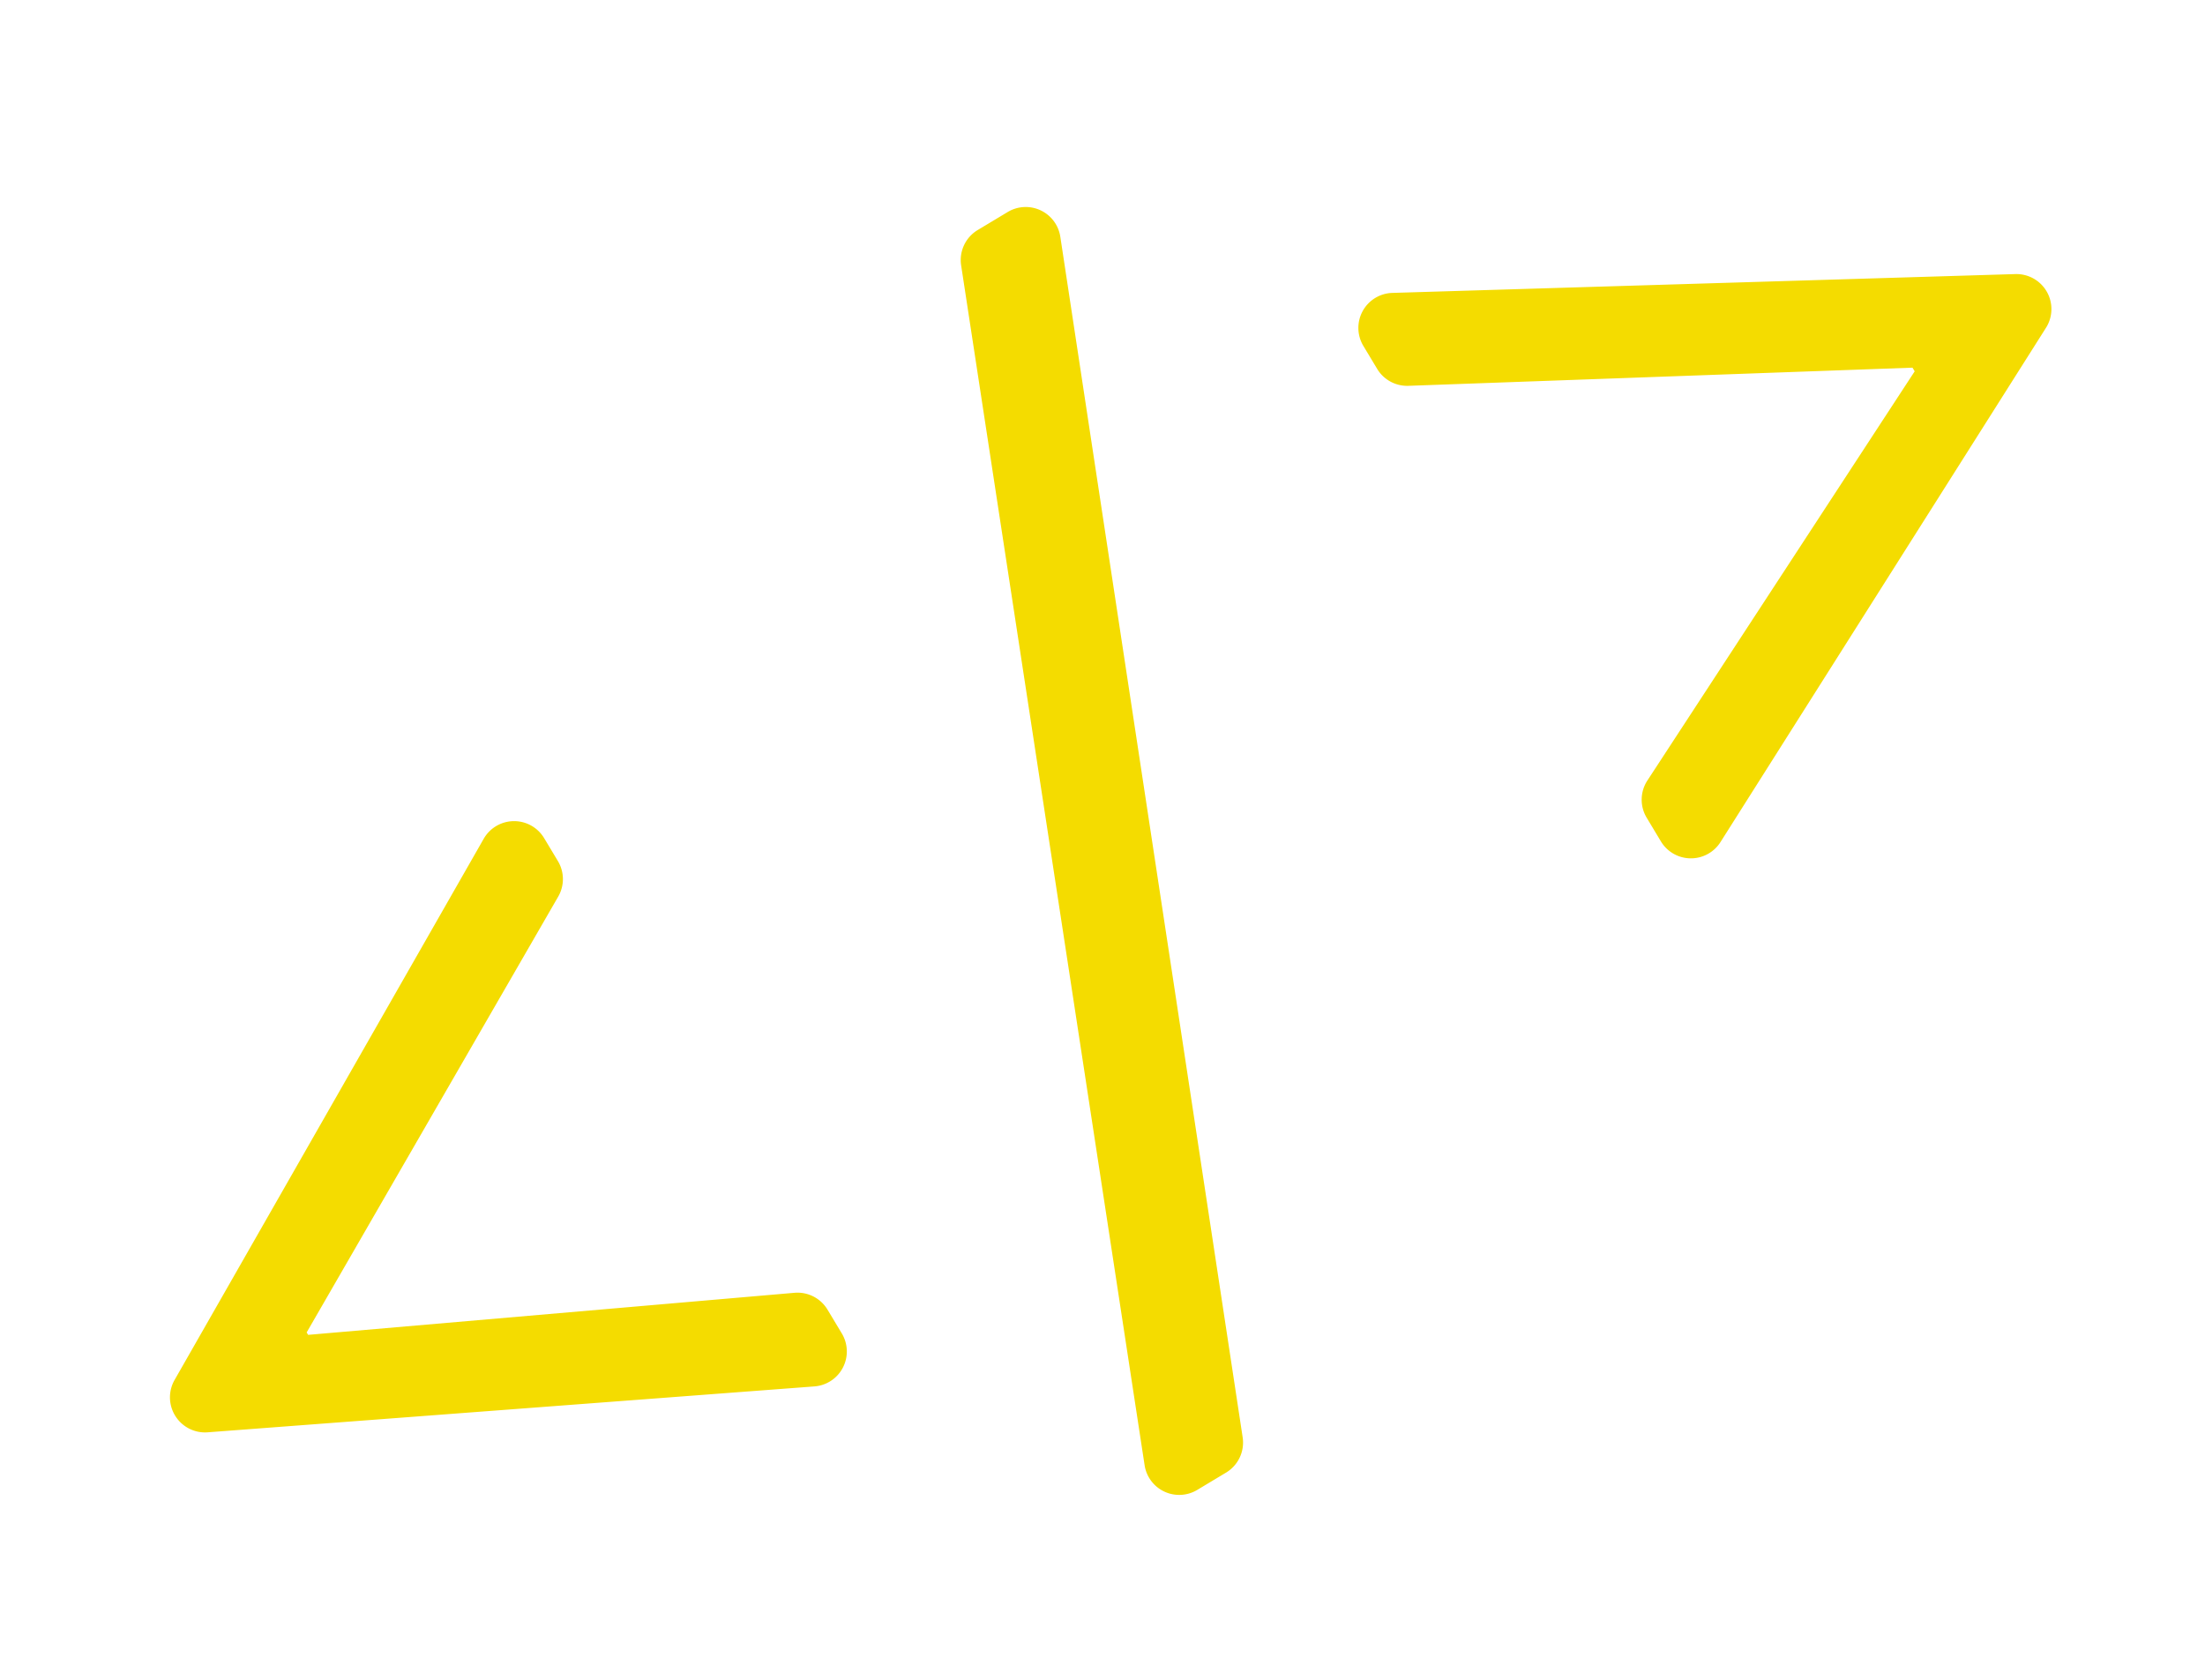
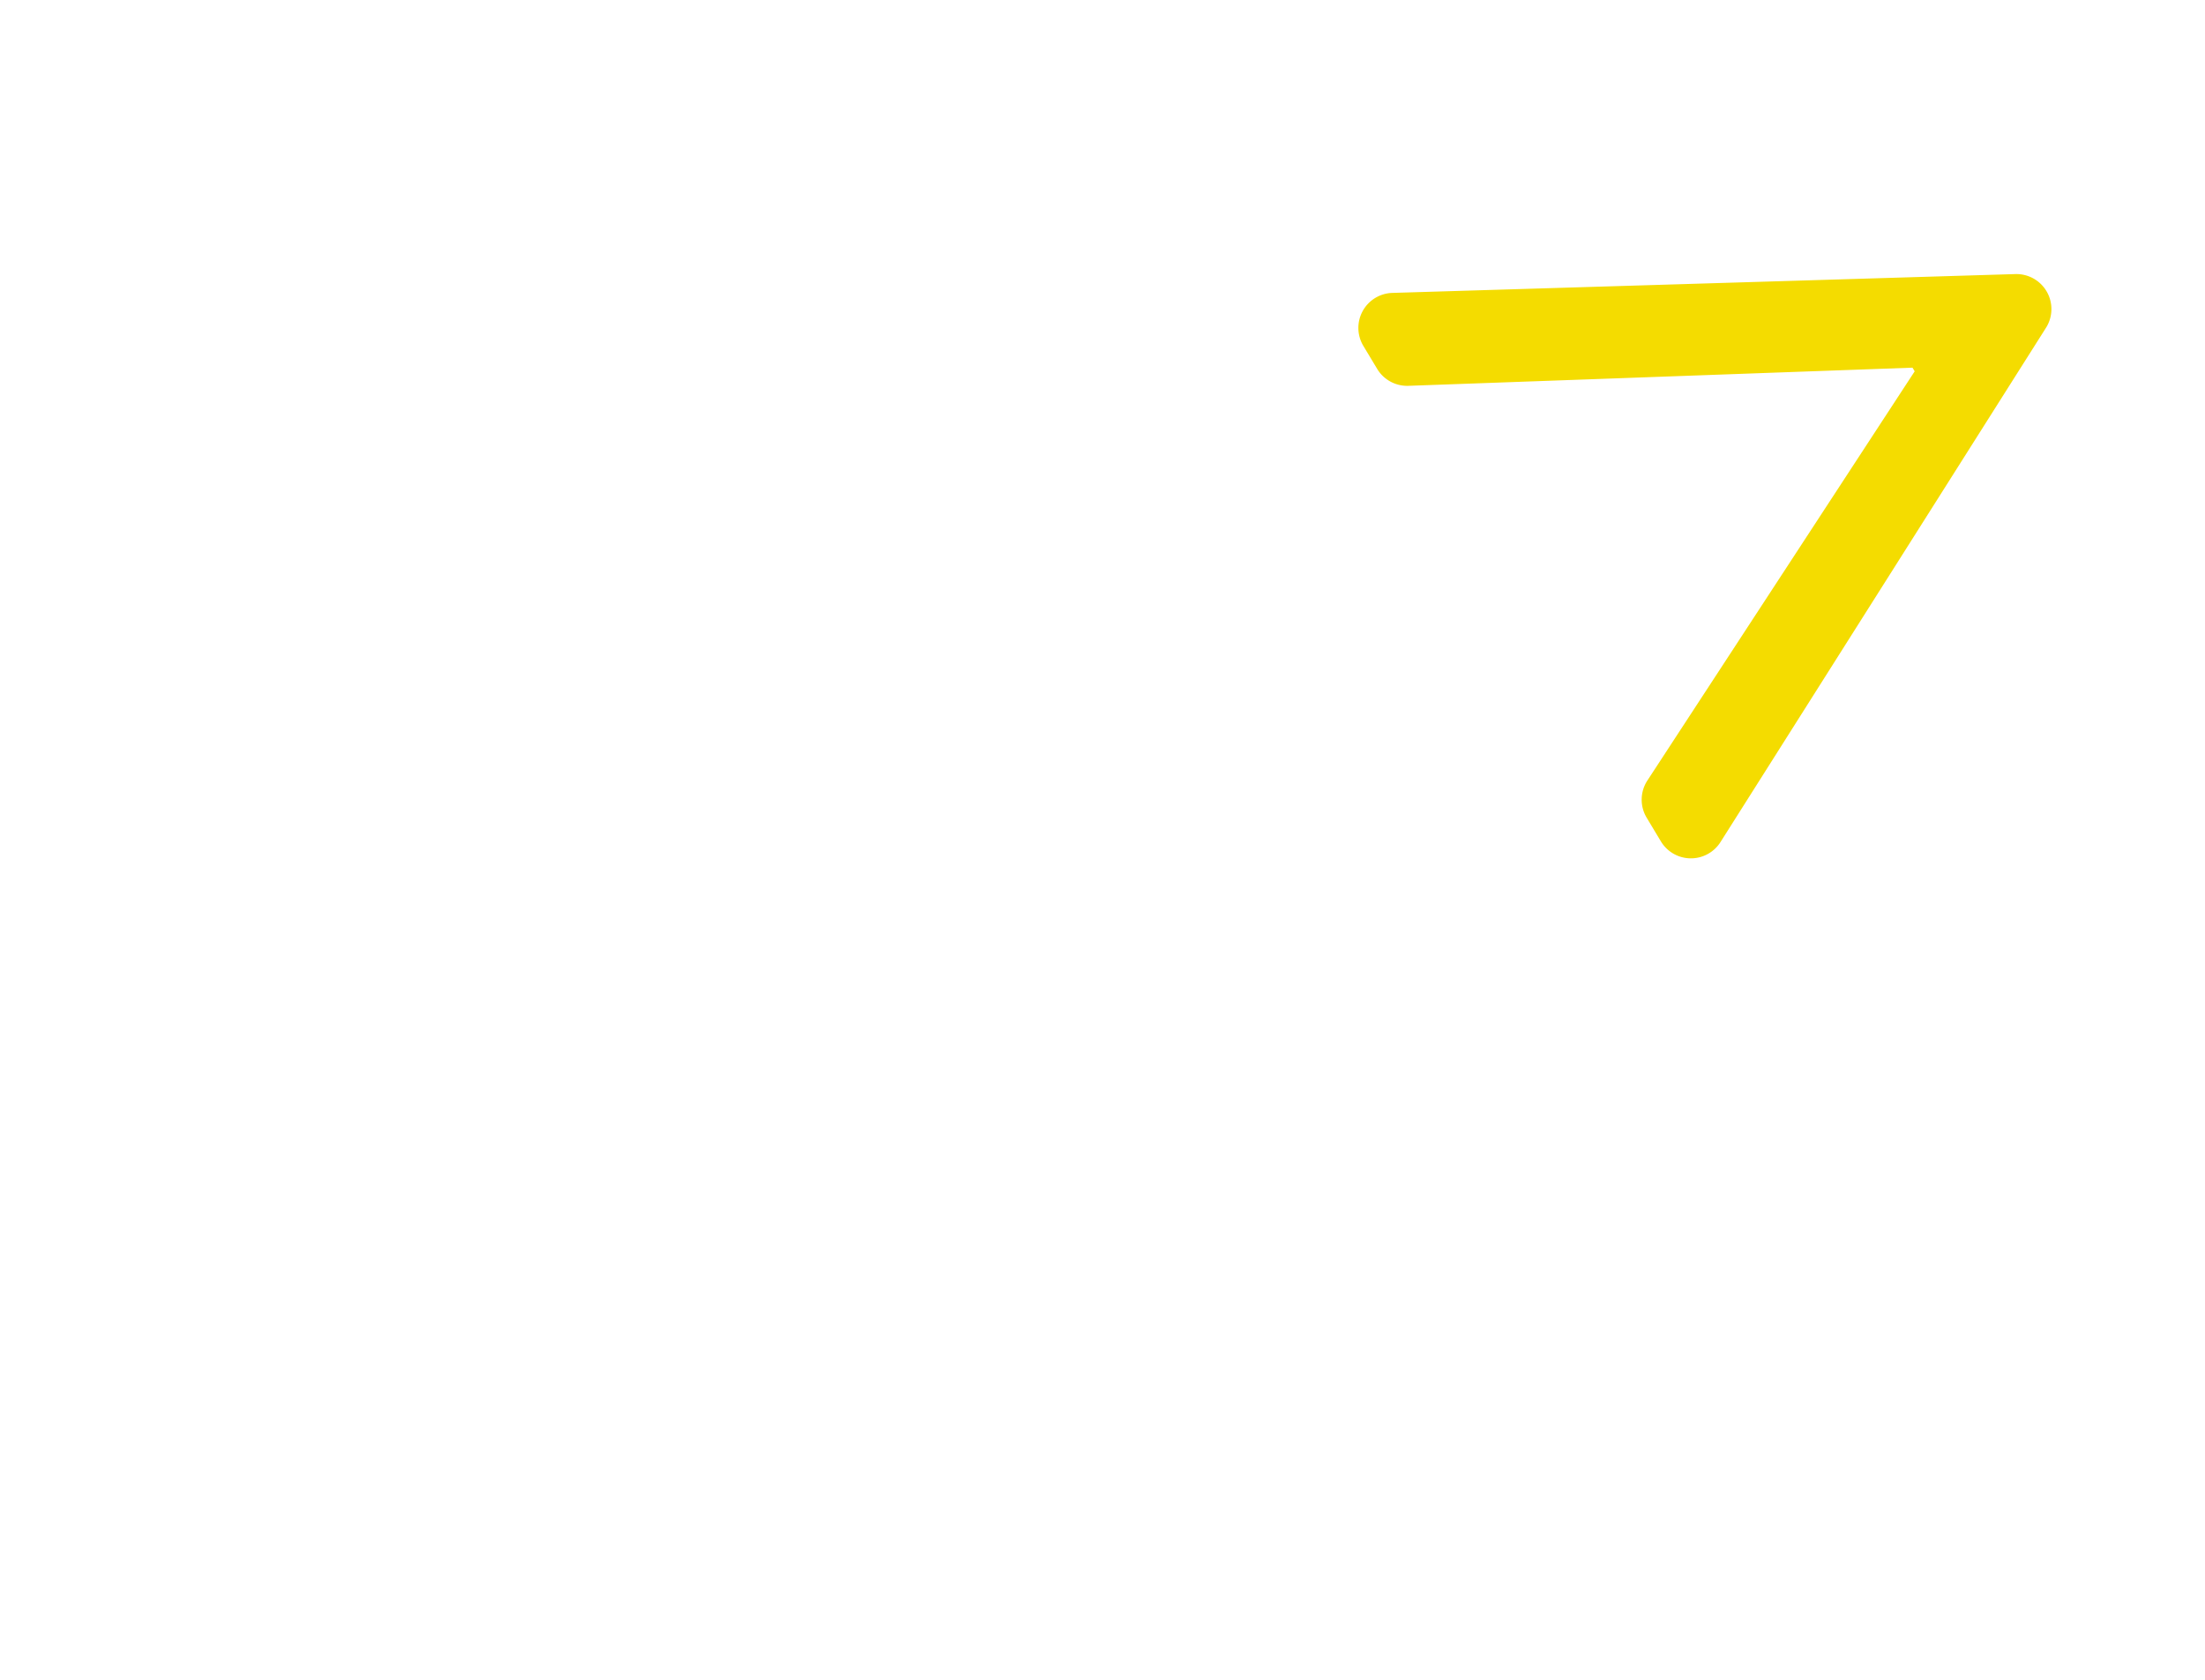
<svg xmlns="http://www.w3.org/2000/svg" width="122.37" height="93.223" viewBox="0 0 122.37 93.223">
  <g id="web_develop_illustration_1" data-name="web develop illustration 1" transform="translate(-8369.677 2782.363) rotate(-31)">
-     <path id="Path_2321" data-name="Path 2321" d="M8606.344,2020.188l-30.174-15.158a1.943,1.943,0,0,1-1.071-1.736h0a1.943,1.943,0,0,1,.993-1.7l30.176-16.912a1.943,1.943,0,0,1,2.893,1.7v1.48a1.944,1.944,0,0,1-1,1.7l-24.426,13.545v.158l24.338,11.9a1.945,1.945,0,0,1,1.09,1.745v1.538A1.944,1.944,0,0,1,8606.344,2020.188Z" transform="translate(0 -5.199)" fill="#f4dc00" />
-     <path id="Path_2322" data-name="Path 2322" d="M8666.777,1967.321l-25.648,62.335a1.944,1.944,0,0,1-1.8,1.2h-1.86a1.943,1.943,0,0,1-1.8-2.68l25.575-62.335a1.944,1.944,0,0,1,1.8-1.2h1.936A1.942,1.942,0,0,1,8666.777,1967.321Z" transform="translate(-15.869)" fill="#f4dc00" />
    <path id="Path_2323" data-name="Path 2323" d="M8726.2,2005.031l-30.175,15.158a1.943,1.943,0,0,1-2.815-1.737v-1.533a1.943,1.943,0,0,1,1.1-1.749l24.41-11.826v-.237l-24.5-13.545a1.944,1.944,0,0,1-1-1.7v-1.479a1.943,1.943,0,0,1,2.893-1.7l30.176,16.912a1.944,1.944,0,0,1,.992,1.7h0A1.942,1.942,0,0,1,8726.2,2005.031Z" transform="translate(-31.017 -5.199)" fill="#f4dc00" />
  </g>
</svg>